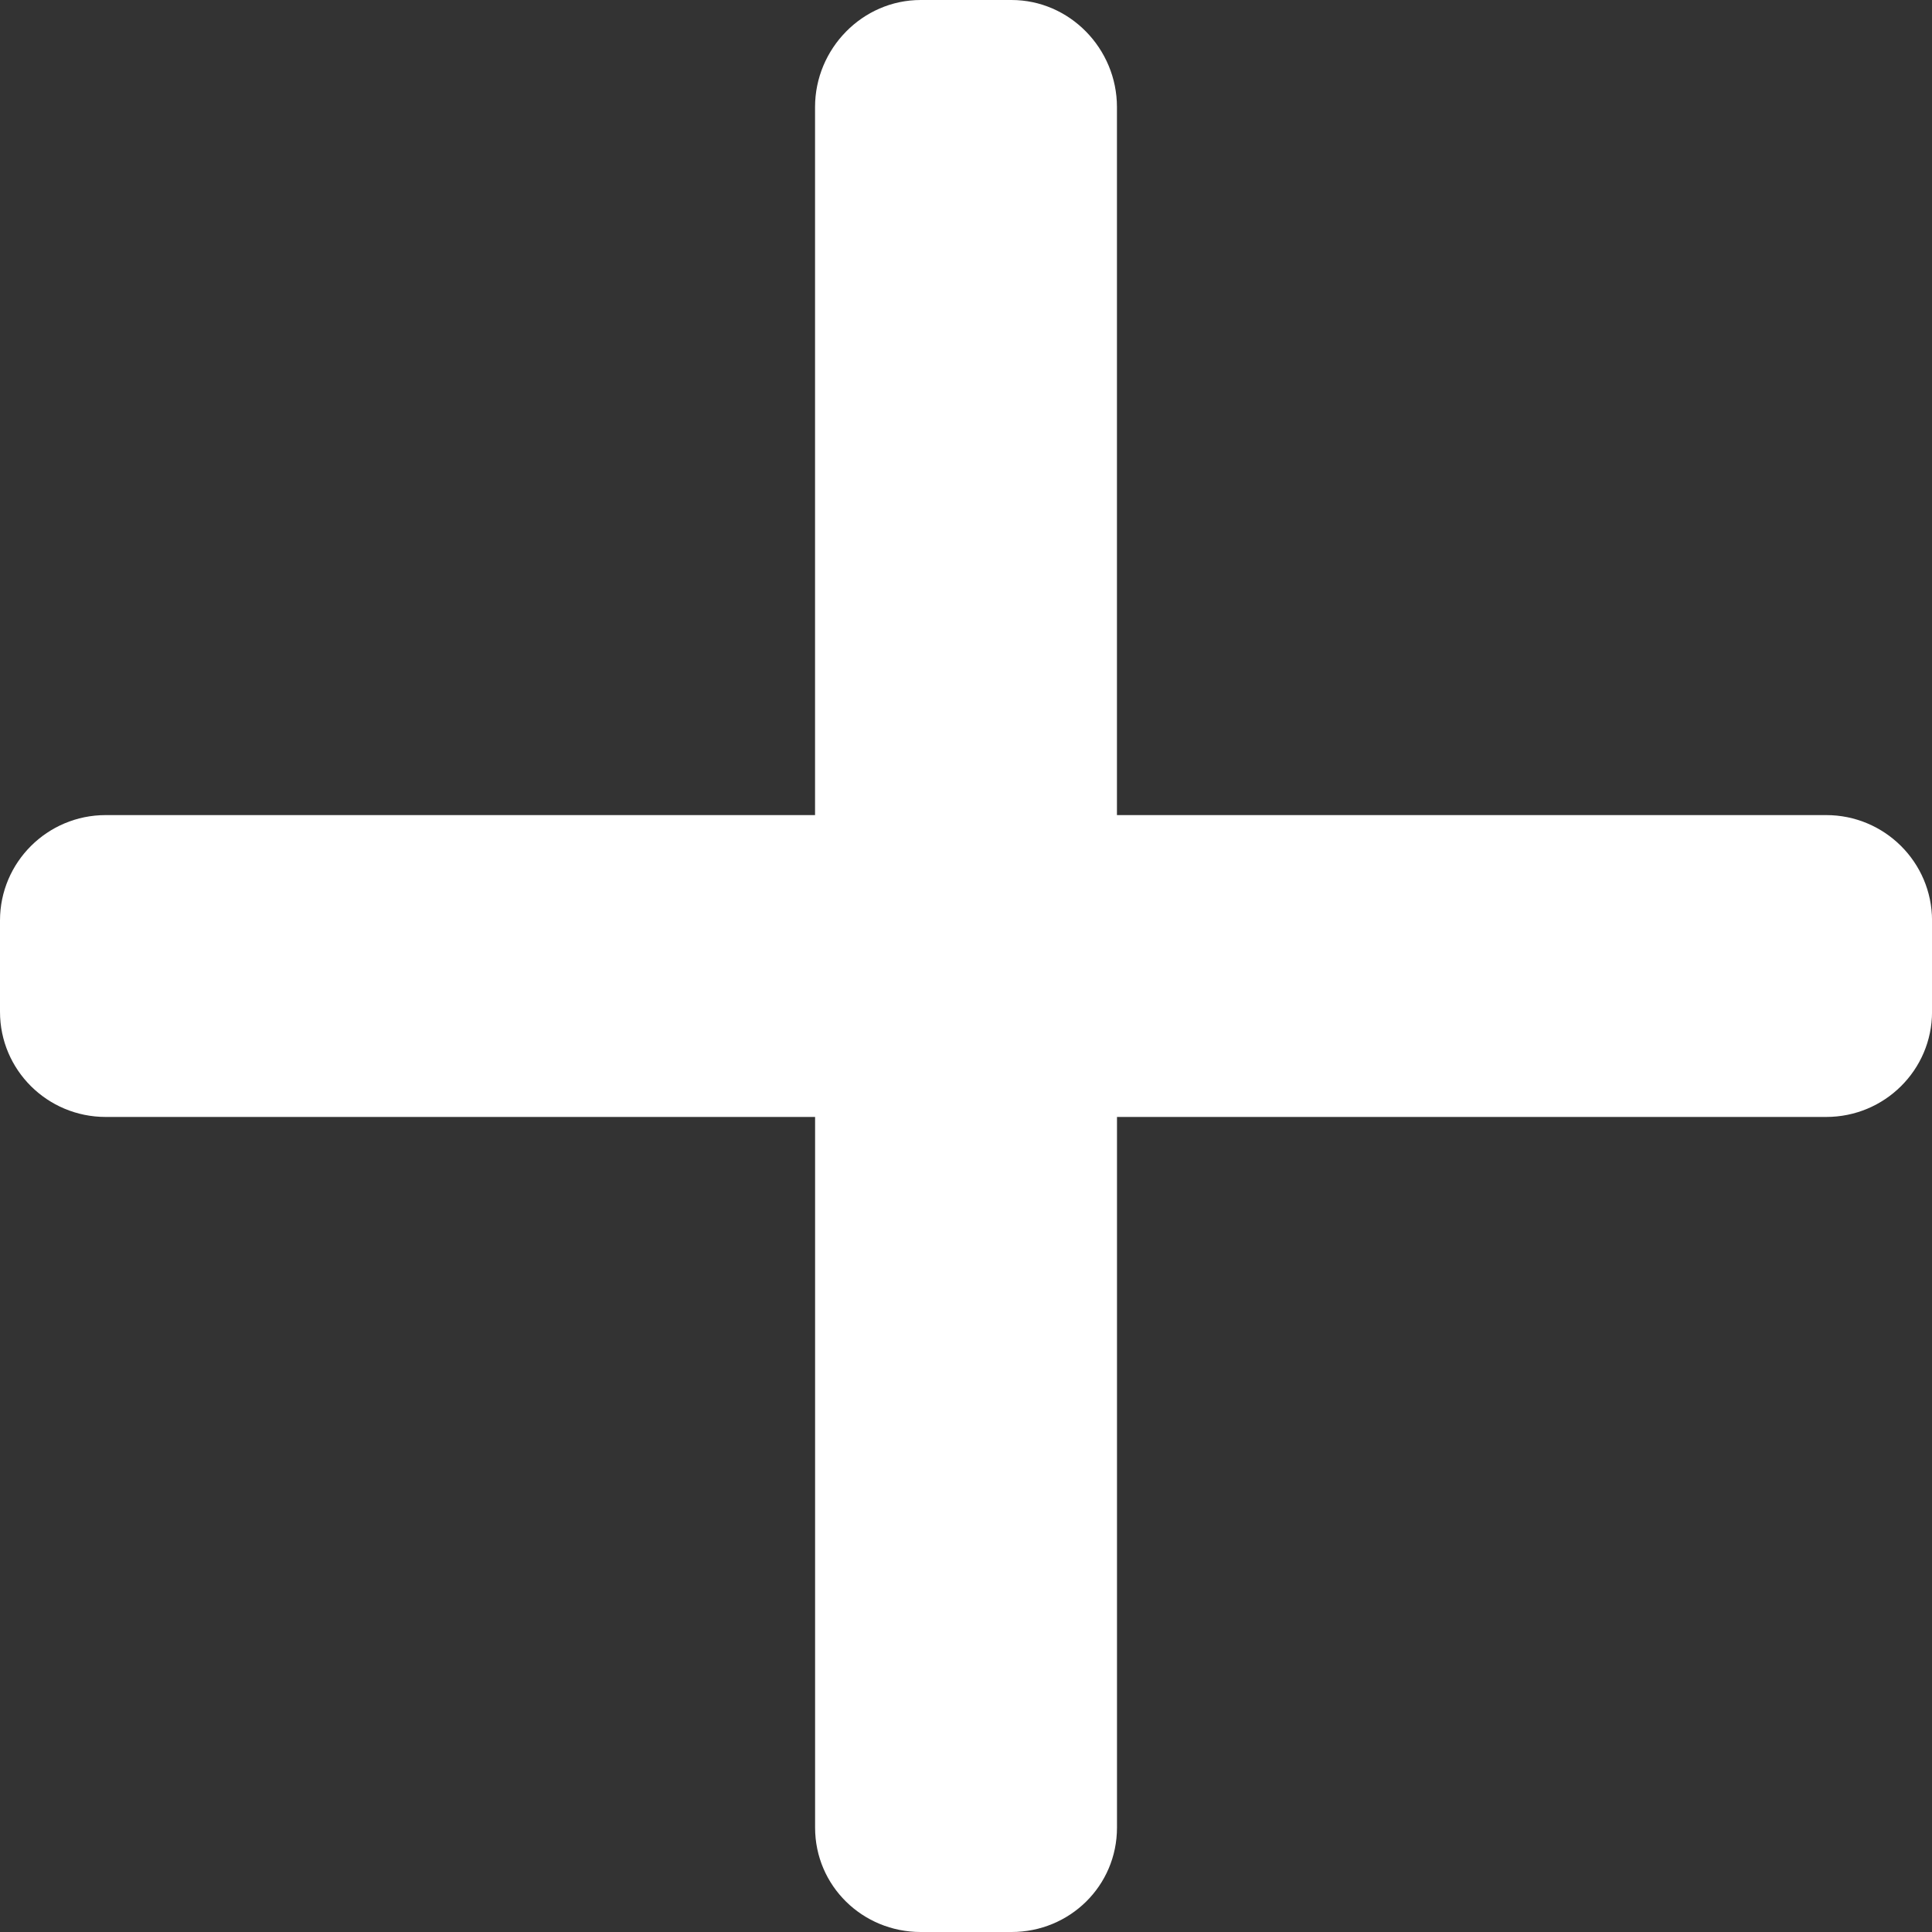
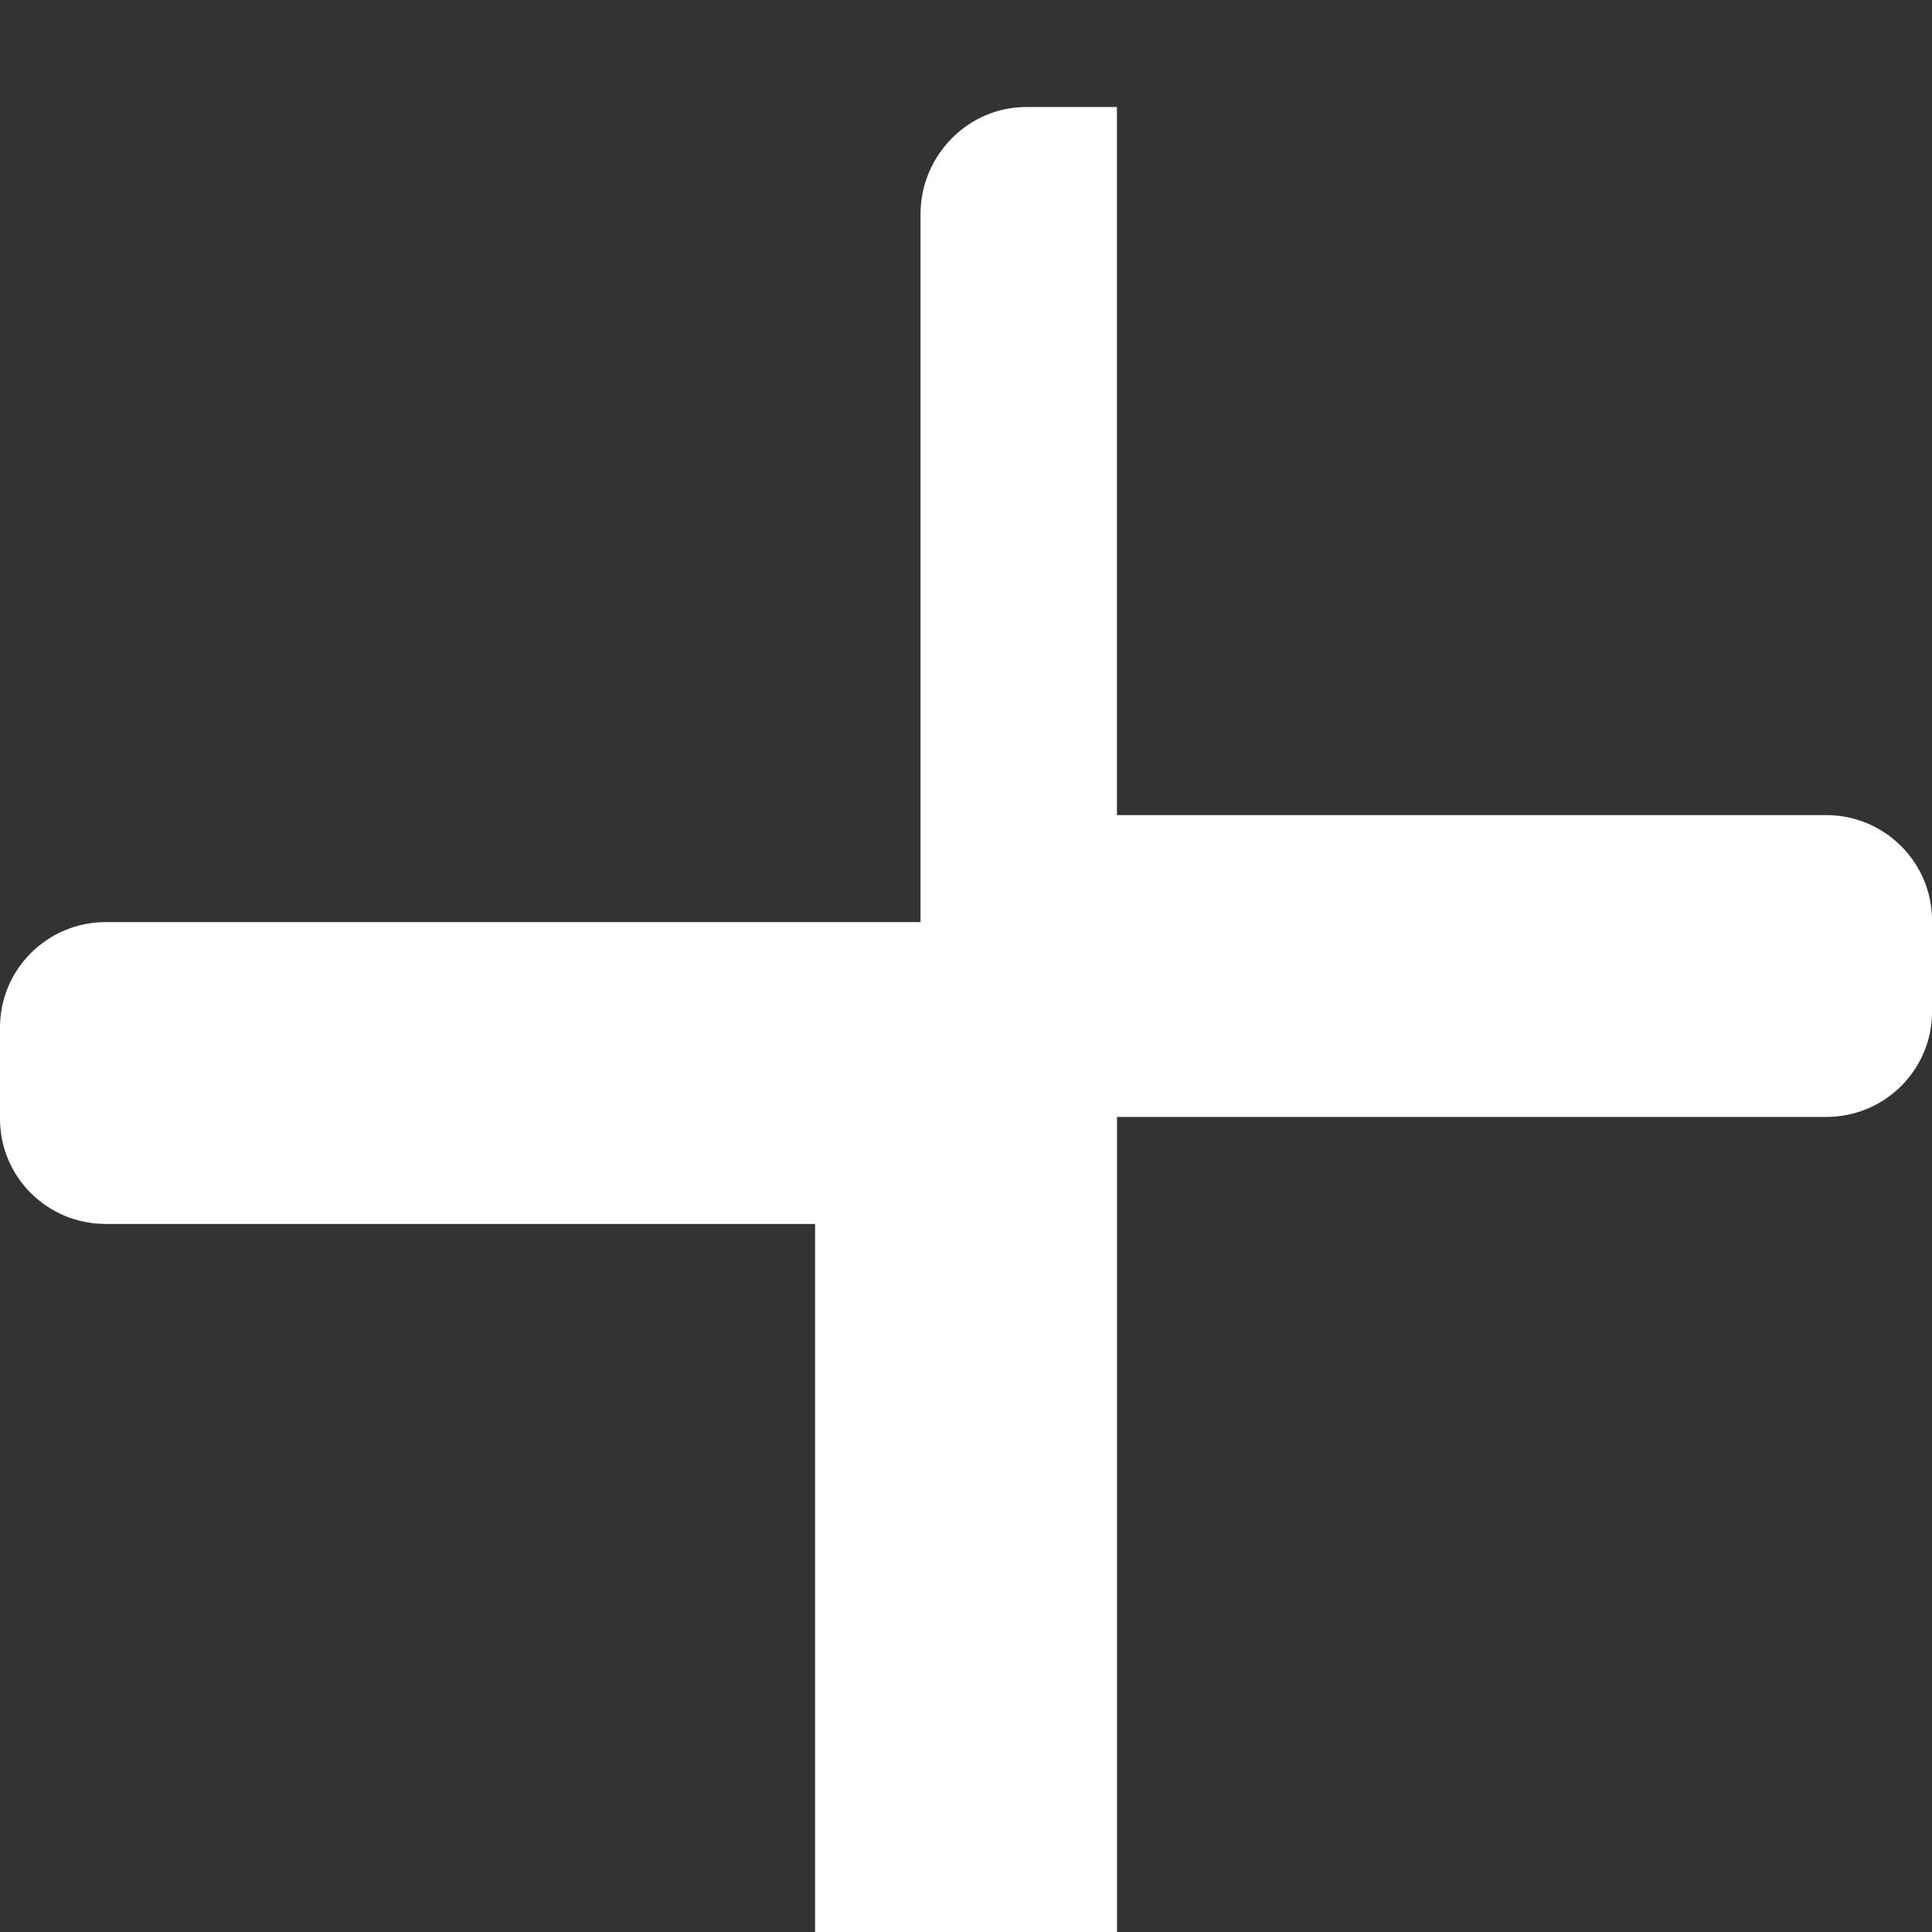
<svg xmlns="http://www.w3.org/2000/svg" version="1.1" id="Layer_1" x="0px" y="0px" viewBox="0 0 492 492" style="enable-background:new 0 0 492 492;" xml:space="preserve">
  <rect x="0" y="0" width="492" height="492" fill="#333333" stroke="none" />
  <g>
    <g>
-       <path d="M465.06,207.57h0.03H284.44V27.25C284.44,12.41,272.42,0,257.58,0h-23.12c-14.84,0-26.9,12.41-26.9,27.25v180.32H26.91    c-14.83,0-26.91,12-26.91,26.84v23.25c0,14.83,12.07,26.78,26.91,26.78h180.66v180.97c0,14.83,12.06,26.59,26.9,26.59h23.12    c14.84,0,26.86-11.76,26.86-26.59V284.44h180.62c14.84,0,26.94-11.95,26.94-26.78v-23.25C492,219.57,479.9,207.57,465.06,207.57z" style="fill:#fff;" />
+       <path d="M465.06,207.57h0.03H284.44V27.25h-23.12c-14.84,0-26.9,12.41-26.9,27.25v180.32H26.91    c-14.83,0-26.91,12-26.91,26.84v23.25c0,14.83,12.07,26.78,26.91,26.78h180.66v180.97c0,14.83,12.06,26.59,26.9,26.59h23.12    c14.84,0,26.86-11.76,26.86-26.59V284.44h180.62c14.84,0,26.94-11.95,26.94-26.78v-23.25C492,219.57,479.9,207.57,465.06,207.57z" style="fill:#fff;" />
    </g>
  </g>
</svg>